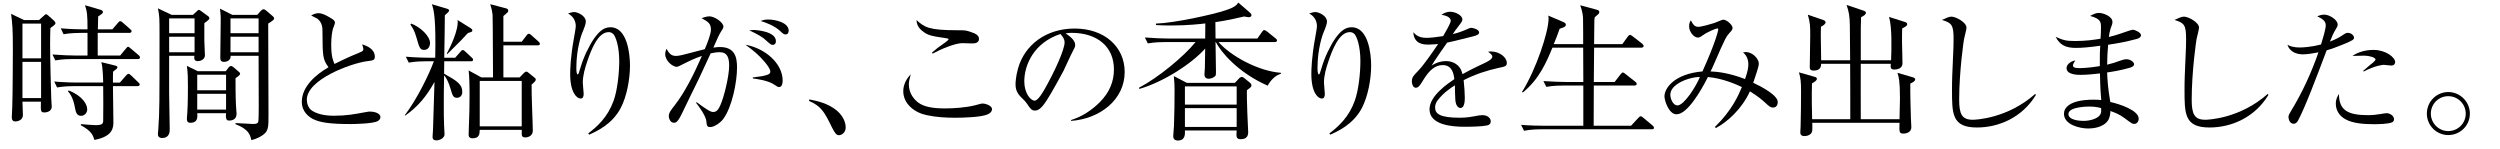
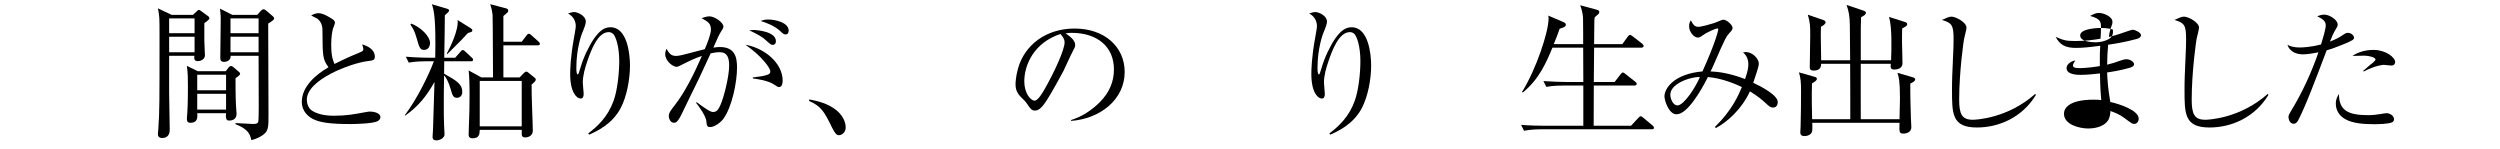
<svg xmlns="http://www.w3.org/2000/svg" version="1.1" viewBox="0 0 608.722 36.285">
  <g>
    <g id="_カペティロ_x3000_アイスブレンド__x7C__土居珈琲" data-name="カペティロ_x3000_アイスブレンド__x7C__土居珈琲">
      <g id="aa-034-headline-01">
-         <path d="M12.272,6.821c-.036,1.296-.072,2.124-.072,3.852,0,3.78.216,11.952.288,13.5,0,.468.108,1.296.108,1.764,0,1.368-1.548,1.44-1.728,1.44-.972,0-.972-.252-.9-2.628h-4.5c0,.252.108,3.204.108,3.276,0,1.296-1.404,1.548-1.8,1.548-.9,0-.9-.684-.9-1.116,0-.396.108-2.16.108-2.52.108-2.736.144-12.852.144-13.68,0-5.364-.108-6.372-.432-8.892l3.132,1.512h3.672l1.044-.936c.396-.324.468-.468.648-.468.18,0,.36.108.576.324l1.44,1.296c.144.144.288.36.288.576,0,.324-.72.792-1.224,1.152ZM10.004,5.741h-4.536v8.46h4.536V5.741ZM10.004,15.064h-4.536v8.82h4.536v-8.82ZM33.548,14.381h-15.84c-.648,0-2.484,0-4.248.324l-.684-1.44c2.232.18,4.428.252,5.508.252h3.024v-5.508h-1.584c-.36,0-2.556,0-4.248.324l-.684-1.44c2.376.216,4.896.252,5.508.252h1.008c0-3.636-.108-4.32-.612-5.868l3.708,1.08c.396.108.648.288.648.576s-.108.36-1.152,1.08c-.036.864-.036,1.08-.072,3.132h3.528l1.332-1.548c.252-.324.396-.432.576-.432.216,0,.396.108.648.36l1.764,1.548c.18.144.36.288.36.54,0,.324-.324.396-.54.396h-7.704v5.508h5.472l1.368-1.656c.288-.36.396-.468.54-.468.216,0,.324.144.684.432l1.908,1.62c.288.252.324.432.324.54,0,.36-.324.396-.54.396ZM33.477,20.969h-5.976c0,.72.108,7.488.108,8.64,0,1.368,0,3.6-4.644,4.464-.324-1.188-.72-2.196-3.312-3.6l.072-.252c.72.072,2.952.252,3.528.252,1.62,0,1.836-.324,1.872-1.044.036-.648.036-7.884,0-8.46h-6.984c-.9,0-2.628.036-4.248.324l-.684-1.44c2.448.216,5.004.252,5.508.252h6.408c-.036-1.404-.108-3.924-.468-4.968l3.24.792c.468.108.684.18.684.468,0,.252-.108.324-1.044,1.044-.036.684-.036.9-.036,2.664h1.692l1.476-1.692c.288-.324.432-.432.612-.432.18,0,.324.072.612.36l1.764,1.692c.252.216.36.324.36.54,0,.324-.288.396-.54.396ZM19.725,28.205c-1.08,0-1.296-1.008-1.476-1.98-.396-2.268-1.116-3.312-1.692-3.996l.144-.216c3.528,1.404,4.536,3.492,4.536,4.608,0,.972-.756,1.584-1.512,1.584Z" />
        <path d="M49.752,5.633v4.104c0,.576.144,3.348.144,3.744,0,.864-.864,1.404-1.764,1.404-.972,0-.864-.864-.792-1.296h-6.156v9.036c0,1.296.144,7.56.144,8.964,0,.936-.36,2.016-1.836,2.016-.792,0-1.044-.468-1.044-.936,0-.216.108-1.152.108-1.368.288-4.068.288-6.3.288-22.068,0-5.148,0-5.256-.396-7.2l3.348,1.584h5.184l.936-.864c.216-.18.36-.36.504-.36s.324.144.432.216l1.872,1.368c.144.108.252.252.252.468,0,.252-.216.468-1.224,1.188ZM47.376,4.48h-6.192v3.6h6.192v-3.6ZM47.376,8.945h-6.192v3.78h6.192v-3.78ZM57.348,19.024c0,1.692,0,4.428.108,6.588,0,.324.144,1.8.144,2.088,0,1.548-1.332,1.656-1.8,1.656-.468,0-.936-.108-.756-1.8h-7.02c.072.864.216,2.34-1.692,2.34-.792,0-.828-.612-.828-1.008,0-.216.072-1.152.108-1.548.144-2.052.144-5.904.144-6.228,0-1.944,0-3.24-.252-5.076l2.628,1.296h6.84l.612-.792c.18-.252.396-.468.684-.468.18,0,.396.144.576.288l1.296,1.116c.18.144.324.288.324.468,0,.252-.324.576-1.116,1.08ZM55.044,18.197h-7.02v3.78h7.02v-3.78ZM55.044,22.841h-7.02v3.852h7.02v-3.852ZM65.304,5.741c0,3.492.072,18.936.072,22.068,0,3.24,0,4.104-1.44,5.112-.216.144-1.224.864-2.736,1.188-.288-1.26-.612-2.628-3.888-3.888l.072-.252c.612.036,3.888.216,4.248.216.324,0,1.008,0,1.224-.432.144-.324.144-3.276.144-3.924,0-1.944-.036-10.512-.036-12.24h-6.804c.036,1.008-.72,1.476-1.692,1.476-.504,0-.828-.288-.828-.864,0-1.584.108-8.424.108-9.792,0-.612-.072-1.26-.18-2.304l2.988,1.512h6.084l.864-.972c.144-.144.432-.396.648-.396s.432.108.576.252l1.728,1.476c.18.18.288.324.288.504,0,.288-.288.54-1.44,1.26ZM62.964,4.48h-6.84v3.6h6.84v-3.6ZM62.964,8.945h-6.84v3.78h6.84v-3.78Z" />
        <path d="M87.738,12.71c.628-.245.733-.454.733-.733,0-.314-.21-.908-.28-1.188,1.083.384,3.073,1.083,3.073,3.038,0,.838-.454.908-1.956,1.083-3.876.524-14.597,4.435-14.597,9.358,0,.803.279,2.061,1.327,2.724,1.886,1.187,4.609,1.187,5.238,1.187,3.108,0,4.889-.349,7.717-.873.664-.14.908-.14,1.152-.14.733,0,2.479.279,2.479,1.362,0,.384-.245.733-.628.943-1.083.664-5.832.733-6.6.733-5.133,0-7.438-.384-9.114-1.187-.838-.419-2.793-1.642-2.793-4.226,0-3.736,3.422-6.635,6.495-8.416-1.397-1.956-1.432-2.549-1.467-8.625,0-.943,0-2.235-1.257-3.212-.209-.14-1.292-.629-1.501-.769.698-.419,1.396-.559,1.746-.559.943,0,1.851.454,3.213,1.292.384.245.838.524.838,1.048,0,.244-.419,1.257-.489,1.466-.174.594-.419,2.025-.419,3.807,0,3.003.454,3.946.803,4.749.803-.384,2.863-1.467,6.286-2.863Z" />
        <path d="M114.649,14.92h-6.48l-.036,3.024c3.06,1.728,4.428,2.52,4.428,4.464,0,1.044-.756,1.404-1.26,1.404-.936,0-1.116-.504-1.62-2.268-.36-1.188-.828-2.376-1.548-3.204-.072,3.564-.072,4.752-.072,7.02,0,2.376,0,3.708.072,5.184,0,.324.108,1.836.108,2.16,0,.936-1.224,1.476-1.944,1.476-.972,0-.972-.576-.972-.9,0-.288.108-1.476.108-1.728.108-2.808.252-8.424.36-11.592-2.016,3.6-4.068,6.048-7.164,8.208l-.072-.108c2.88-3.78,5.796-9.648,7.092-13.14h-1.908c-.9,0-2.628.036-4.212.324l-.72-1.44c2.448.216,5.004.252,5.508.252h1.656c.18-9.036-.252-11.52-.828-13.032l3.636,1.08c.468.144.576.288.576.468,0,.252-.612.792-1.044,1.152,0,2.376-.072,6.012-.144,10.332h2.664l1.26-1.44c.216-.252.396-.432.576-.432.216,0,.396.144.648.396l1.512,1.404c.216.216.36.324.36.576,0,.324-.288.36-.54.36ZM103.273,12.148c-1.008,0-1.152-.504-1.908-3.132-.468-1.62-.972-2.376-1.44-3.024l.216-.252c2.304.9,4.572,3.06,4.572,4.788,0,.504-.288,1.62-1.44,1.62ZM113.929,8.044c-1.26,1.404-1.62,1.764-5.004,5.112l-.144-.108c.756-1.332,2.988-5.904,2.628-8.172l3.24,2.016c.18.108.36.288.36.504,0,.324-.108.36-1.08.648ZM130.921,11.033h-8.352v7.812h3.96l1.044-1.08c.216-.216.396-.324.612-.324.18,0,.288.108.612.36l1.332,1.08c.252.18.324.288.324.504,0,.396-.648.9-1.008,1.188-.072,1.8.288,9.648.288,11.268,0,1.26-1.188,1.62-1.764,1.62-.792,0-.936-.324-.936-.9,0-.144.036-.792,0-.936h-10.224c-.036,1.008-.072,2.052-1.764,2.052-.936,0-.936-.684-.936-.972,0-.9.18-4.86.18-5.688.072-2.772.036-5.112.036-5.364,0-.504-.036-3.132-.216-4.5l3.096,1.692h2.844c-.072-13.104-.072-14.58-.108-15.228-.036-.468-.18-1.332-.576-2.592l3.852,1.008c.252.072.54.18.54.576,0,.324-.144.432-1.188,1.296v6.264h4.464l1.152-1.512c.216-.288.36-.432.54-.432.252,0,.468.144.72.396l1.656,1.476c.216.216.36.324.36.576,0,.324-.288.36-.54.36ZM127.033,19.709h-10.224v11.052h10.224v-11.052Z" />
        <path d="M143.232,32.475c2.27-1.711,4.749-3.981,6.181-7.962.943-2.619,1.362-6.844,1.362-9.638,0-3.737-.908-6.042-1.432-6.565-.314-.349-.733-.489-1.152-.489-2.654,0-4.295,4.47-5.168,7.019-.594,1.746-1.118,3.492-1.118,5.308,0,.419.21,2.27.21,2.654,0,.733-.175,1.187-.733,1.187-.978,0-2.549-1.501-2.549-5.971,0-1.013.07-4.155.908-8.695.175-.978.454-2.514.454-2.968,0-1.327-.698-2.445-1.886-3.073.419-.14,1.013-.349,1.502-.349.838,0,2.828.908,2.828,2.305,0,.594-.314,1.432-.978,3.038-.035.105-1.327,3.492-1.327,8.206,0,.454,0,1.642.349,1.642.14,0,.28-.35.664-1.676.733-2.514,2.061-5.273,3.317-7.089,1.327-1.851,2.444-2.724,3.981-2.724,4.051,0,4.749,6.39,4.749,9.324,0,3.317-.768,7.473-2.235,10.301-2.13,4.085-6.006,5.762-7.717,6.53l-.209-.314Z" />
        <path d="M169.58,24.862c2.689,1.956,3.457,2.41,4.085,2.41.803,0,1.257-.594,1.711-1.606.908-1.956,2.165-7.159,2.165-9.638,0-1.886-.384-3.317-2.305-3.317-.769,0-1.362.104-2.2.279-2.759,5.971-3.038,6.635-4.958,10.441-.733,1.432-1.746,3.736-2.514,5.133-.524.908-.873,1.327-1.467,1.327-.978,0-1.257-1.223-1.257-1.606,0-.803.559-1.537,1.397-2.584,2.479-3.178,4.645-7.473,6.67-12.083-1.816.628-2.724,1.047-5.203,2.305-.245.14-.664.349-.978.349-.873,0-2.759-1.396-2.759-3.108,0-.419.14-.838.314-1.292.559.943,1.013,1.746,2.27,1.746.559,0,1.327-.175,1.501-.209.908-.209,4.749-1.222,5.552-1.432.524-1.222,1.501-3.632,1.501-4.75,0-1.432-.628-1.92-2.27-2.793,1.083-.454,1.815-.454,1.885-.454,1.292,0,3.422,1.502,3.422,2.479,0,.349-.175.594-.419.978-.384.593-.594.978-.873,1.571-.175.384-.978,2.2-1.152,2.584.838-.105,1.187-.14,1.571-.14,3.702,0,4.19,2.514,4.19,4.994,0,3.562-1.222,9.743-3.422,12.606-.698.908-2.165,1.886-3.073,1.886-.838,0-.873-.349-.978-1.467-.14-1.257-1.816-3.597-2.479-4.4l.07-.209ZM183.303,18.856c2.06-.244,2.689-.349,3.597-.663.524-.21.664-.419.664-.769,0-.664-.838-1.711-1.397-2.375-1.606-1.851-2.409-2.479-4.644-4.155,4.819.873,9.044,4.574,9.044,8.73,0,.244,0,1.571-.873,1.571-.314,0-.523-.14-1.292-.664-1.466-.943-4.016-1.292-5.098-1.432v-.245ZM183.443,7.298c.664,0,5.482.314,5.482,2.724,0,.698-.454.908-.733.908-.384,0-.594-.104-1.606-1.047-1.047-.978-1.956-1.432-4.155-2.514.419-.035.664-.07,1.013-.07ZM187.04,4.749c1.746,0,4.994.733,4.994,2.724,0,.454-.209.908-.733.908-.454,0-.664-.175-1.467-.943-1.152-1.048-3.178-1.921-4.644-2.34.489-.175.978-.349,1.851-.349Z" />
        <path d="M197.061,24.209c1.692.324,4.572.9,6.768,2.772,2.088,1.836,2.088,3.744,2.088,4.068,0,1.152-.9,1.872-1.656,1.872-.576,0-.972-.468-1.692-1.908-1.764-3.6-2.556-5.148-5.58-6.444l.072-.36Z" />
-         <path d="M221.297,20.567c0,2.235,1.327,3.667,2.27,4.4,1.362,1.013,3.457,1.432,6.495,1.432,2.025,0,4.994-.175,7.368-.768,1.397-.384,1.501-.419,1.886-.419.664,0,2.235.524,2.235,1.362,0,.35-.175.873-1.118,1.292-1.536.663-5.692.803-7.857.803-2.339,0-4.644-.14-6.914-.628-2.829-.559-5.727-2.654-5.727-5.832,0-.349,0-2.27,1.816-4.121-.349,1.397-.454,1.746-.454,2.479ZM226.919,12.815c.873-.733,1.606-1.362,2.165-1.711.384-.279,1.886-1.292,1.886-1.537,0-.175-.35-.209-.489-.245-3.806-.559-4.54-.698-5.901-1.781-1.257-.978-1.362-1.99-1.432-2.654,1.99,1.746,2.933,2.479,10.022,2.479,1.676,0,1.921,0,3.003.349,1.571.489,2.2.978,2.2,1.746,0,1.047-1.047,1.117-1.676,1.117-.209,0-2.235-.07-2.409-.07-1.711,0-5.238,1.467-7.194,2.549l-.174-.245Z" />
        <path d="M260.789,29.228c2.689-.838,5.099-2.41,7.089-4.435,2.305-2.375,3.352-4.958,3.352-7.892,0-5.482-3.98-8.904-10.336-8.904-.454,0-.803.035-1.432.14.768.524,2.339,1.537,2.339,2.829,0,.419-.14.664-.559,1.466-.419.733-1.956,4.156-2.305,4.854-.419.803-2.934,5.413-4.051,7.124-.838,1.257-1.746,2.515-2.863,2.515-.838,0-1.152-.454-1.991-1.711-.384-.523-.524-.698-1.152-1.292-1.187-1.117-1.606-2.025-1.606-3.422,0-.419.07-1.991.629-3.911,1.606-5.622,6.774-9.638,13.758-9.638,7.263,0,12.187,4.435,12.187,10.581,0,6.809-6.111,11.419-13.06,11.908v-.209ZM249.405,19.834c0,2.898,1.571,4.679,2.514,4.679.803,0,1.99-1.99,2.549-3.003,2.409-4.26,4.749-9.463,4.749-11.175,0-.908-.628-1.606-1.013-2.06-6.46,2.13-8.8,7.508-8.8,11.559Z" />
-         <path d="M308.675,20.861c-7.308-3.204-11.484-8.316-12.636-10.62h-.072c0,1.152.108,6.3.108,7.344,0,.468,0,.792-.252,1.008-.576.468-1.188.576-1.512.576-.648,0-1.044-.36-1.044-1.044,0-.252.108-1.404.108-1.62.036-1.188.036-2.844.072-4.68-3.312,3.708-10.08,8.1-16.02,9.828l-.108-.288c4.572-2.376,10.872-7.524,13.788-11.124h-7.38c-.936,0-2.628.036-4.248.324l-.72-1.44c2.304.18,4.536.252,5.544.252h9.144l.036-3.672c-.9.108-4.212.504-8.388.504-1.512,0-2.592-.036-3.636-.108v-.36c4.392-.108,14.04-2.232,16.956-3.24,2.376-.792,2.7-1.296,3.096-1.872l2.88,2.484c.216.216.324.36.324.576,0,.468-.54.504-.72.504-.144,0-.324-.036-1.08-.18-4.068.972-6.624,1.332-6.984,1.368l.036,3.996h10.188l1.116-1.584c.18-.288.36-.468.54-.468.216,0,.54.216.72.36l2.016,1.62c.216.18.396.324.396.54,0,.324-.324.396-.54.396h-13.716c3.024,3.42,9.648,7.056,15.192,7.488v.252c-1.332.288-2.664,1.764-3.204,2.88ZM303.599,21.977c0,1.26,0,2.736.108,5.436.036.756.216,4.608.216,4.824,0,1.512-1.224,1.656-1.764,1.656-1.188,0-1.152-.576-1.044-2.124h-12.6c.036.864.108,2.448-1.728,2.448-1.116,0-1.116-.864-1.116-1.116,0-.432.18-2.16.18-2.52.108-2.772.144-5.94.144-8.712,0-1.044-.036-1.872-.18-3.348l3.168,1.656h11.7l1.08-1.152c.144-.144.396-.288.612-.288.18,0,.432.144.648.324l1.332,1.08c.18.144.36.36.36.648,0,.324-.108.432-1.116,1.188ZM301.115,21.041h-12.6v4.428h12.6v-4.428ZM301.115,26.333h-12.6v4.572h12.6v-4.572Z" />
        <path d="M323.697,32.475c2.27-1.711,4.749-3.981,6.181-7.962.943-2.619,1.362-6.844,1.362-9.638,0-3.737-.908-6.042-1.432-6.565-.314-.349-.733-.489-1.152-.489-2.654,0-4.295,4.47-5.168,7.019-.594,1.746-1.118,3.492-1.118,5.308,0,.419.21,2.27.21,2.654,0,.733-.175,1.187-.733,1.187-.978,0-2.549-1.501-2.549-5.971,0-1.013.07-4.155.908-8.695.175-.978.454-2.514.454-2.968,0-1.327-.698-2.445-1.886-3.073.419-.14,1.013-.349,1.502-.349.838,0,2.828.908,2.828,2.305,0,.594-.314,1.432-.978,3.038-.035.105-1.327,3.492-1.327,8.206,0,.454,0,1.642.349,1.642.14,0,.28-.35.664-1.676.733-2.514,2.061-5.273,3.317-7.089,1.327-1.851,2.444-2.724,3.981-2.724,4.051,0,4.749,6.39,4.749,9.324,0,3.317-.768,7.473-2.235,10.301-2.13,4.085-6.006,5.762-7.717,6.53l-.209-.314Z" />
-         <path d="M353.241,5.098c0-.978-1.257-1.327-2.27-1.501.419-.279,1.117-.733,2.165-.733,1.222,0,2.933.873,2.933,1.851,0,.419-.105.559-1.083,1.851-.628.803-.698.908-1.257,1.746.594-.14,1.746-.454,2.968-.978,1.013-.454,1.292-.559,1.537-.559.279,0,1.886.314,1.92,1.117,0,.489-.523.733-1.536.978-4.924,1.222-4.959,1.257-6.251,1.501-.523.733-2.758,3.946-3.178,4.609-.279.419-.349.559-.593.978,1.327-.838,2.479-1.083,3.492-1.083,1.746,0,2.793.873,3.317,1.571.384.524.524.978.699,1.606,1.013-.559,2.13-1.188,5.343-2.689.593-.279,1.92-.908,1.92-1.571,0-.489-.733-.978-1.048-1.188.35-.07.524-.07.699-.07,2.2,0,3.876,1.501,3.876,2.793,0,.803-.384.873-2.235,1.257-2.514.559-5.518,1.501-8.276,2.933.174,1.467.279,3.492.279,4.226,0,.593,0,2.549-1.048,2.549-.419,0-1.117-.349-1.257-1.956-.07-.559-.105-3.073-.105-3.562-1.013.628-2.863,1.851-4.26,3.736-.489.628-.559,1.327-.559,1.676,0,1.501,1.152,2.479,5.971,2.479.489,0,1.676,0,3.353-.314,1.257-.245,1.641-.314,2.2-.314,1.467,0,2.025.908,2.025,1.501,0,.594-.314.873-.908,1.013-1.362.279-4.016.314-5.518.314-2.898,0-8.485-.384-8.485-4.26,0-3.283,4.504-6.286,6.041-7.333-.14-1.188-.454-3.422-2.829-3.422-1.746,0-3.212,1.118-4.749,3.667-.733,1.188-1.117,1.851-1.816,1.851-.628,0-.943-.873-.943-1.502,0-1.047.349-1.396,1.467-2.549,1.501-1.537,3.667-4.75,4.924-6.6-.559.035-1.292.14-2.305.14-1.083,0-3.562,0-3.737-3.003.559.594,1.292,1.362,3.213,1.362.908,0,2.549-.175,4.051-.419.454-.769,1.851-3.143,1.851-3.702Z" />
        <path d="M402.188,31.48h-26.892c-.9,0-2.628.036-4.212.36l-.72-1.44c2.232.18,4.428.216,5.508.216h9.648v-9.792h-4.752c-.648,0-2.52,0-4.248.324l-.72-1.404c2.232.144,4.464.216,5.544.216h4.176c0-2.772,0-5.544-.036-8.352h-7.488c-1.404,3.384-3.168,7.632-7.2,10.908l-.216-.108c3.492-5.58,6.48-14.652,6.48-17.892,0-.252-.036-.396-.072-.72l3.78,1.62c.288.144.504.324.504.612,0,.504-.72.72-1.512.972-.576,1.584-.972,2.664-1.44,3.744h7.164c0-1.008,0-5.508-.036-6.408,0-.18-.072-1.404-.684-3.06l4.104,1.116c.288.072.54.216.54.54,0,.216-.072.396-.432.684-.396.288-.504.432-.72.684-.036.54-.072.792-.072,2.628q0,2.304-.036,3.816h6.876l1.296-1.8c.18-.252.36-.432.576-.432.18,0,.36.108.684.36l2.268,1.764c.18.144.36.36.36.576,0,.216-.216.396-.54.396h-11.52c-.036,5.112-.072,5.688-.072,8.352h5.076l1.44-1.872c.252-.324.396-.432.54-.432.18,0,.36.108.648.36l2.376,1.872c.216.144.36.36.36.576,0,.18-.144.36-.54.36h-9.9c0,1.548-.036,8.64-.036,9.72v.072h9.108l1.728-1.872c.288-.288.432-.432.612-.432s.36.108.684.396l2.196,1.836c.252.216.36.396.36.576,0,.288-.216.36-.54.36Z" />
        <path d="M417.568,30.904c4.19-4.086,5.727-7.718,6.565-9.708-1.466-.698-4.749-2.13-8.276-2.444-1.711,3.422-5.028,9.079-7.647,9.079-1.886,0-2.933-3.387-2.933-4.365,0-2.025,2.444-5.483,9.253-6.076,3.108-6.879,3.841-9.848,3.841-10.232,0-.14-.035-.244-.174-.244-.314,0-2.34.768-3.632,1.711-.524.384-.769.524-1.152.524-1.013,0-2.13-1.467-2.13-2.689,0-.838.175-1.117.419-1.501.523.978.908,1.571,1.815,1.571.803,0,3.038-.664,3.946-.943.349-.104,1.816-.803,2.13-.803.838,0,2.27,1.292,2.27,1.991,0,.419-.245.698-.699,1.187-.803.908-1.013,1.118-3.736,7.438-.559,1.292-.698,1.572-.943,1.991,1.676.07,4.365.314,8.416,1.851.628-1.816.803-2.724.803-3.597,0-1.676-.873-2.514-1.292-2.898.175-.035.454-.07.664-.07,1.746,0,3.178,1.711,3.178,2.793,0,.454-.14.873-.454,1.956-.454,1.397-.523,1.571-.908,2.724,2.025.942,5.971,3.038,5.971,4.679,0,.14,0,1.362-1.152,1.362-.628,0-.908-.279-1.99-1.257-.664-.628-1.851-1.606-3.632-2.689-2.025,4.4-5.587,7.508-8.311,8.94l-.209-.279ZM410.2,19.52c-.664.279-3.492,1.432-3.492,3.562,0,.943.628,2.584,1.746,2.584,1.572,0,4.505-4.575,5.448-6.914-1.362-.035-2.759.419-3.702.768Z" />
        <path d="M465.138,20.356c-.036,2.448.072,5.832.144,8.316,0,.36.108,1.98.108,2.304,0,1.188-1.152,1.548-1.872,1.548-1.08,0-1.08-.252-1.008-2.628h-21.24c0,.18.036,1.584,0,1.872-.144,1.26-1.584,1.368-1.872,1.368-.612,0-1.044-.216-1.044-.864,0-.252.072-1.296.072-1.476.072-2.772.108-5.652.108-8.424,0-2.448-.072-3.168-.504-4.752l3.78,1.08c.288.072.576.18.576.504,0,.396-.54.72-1.188,1.116-.108,3.096,0,7.452.036,8.712h9.288c0-3.024,0-11.016-.036-13.5h-7.056c.036,1.44-1.08,1.656-1.8,1.656-.972,0-.972-.54-.972-.828,0-1.188.108-6.516.108-7.596,0-2.412,0-3.132-.576-5.184l3.78,1.296c.216.072.54.288.54.54,0,.504-.756.9-1.116,1.08-.072,1.296-.072,1.98.036,8.172h7.056c0-1.368-.072-7.344-.072-8.568-.036-2.268-.252-3.276-.792-4.896l4.176,1.404c.324.108.54.324.54.468,0,.504-.648.828-1.188,1.116-.072,2.34-.072,2.592-.072,4.716v5.76h7.38c.108-2.7.252-8.1-.504-10.548l3.852,1.224c.324.108.576.252.576.54,0,.324-.18.504-1.224,1.044-.072,2.052-.036,4.608.036,6.66,0,.324.036,1.62.036,1.872,0,1.188-1.26,1.476-1.908,1.476-1.044,0-1.008-.504-.936-1.404h-7.308c-.036.792,0,11.7,0,13.5h9.432c.072-3.024.108-4.464.108-5.004,0-4.392-.288-5.256-.612-6.3l3.816,1.116c.252.072.504.252.504.468,0,.432-.504.72-1.188,1.044Z" />
        <path d="M495.718,23.116c-3.317,5.482-9.009,7.927-14.352,7.927-6.076,0-6.076-3.317-6.076-9.149,0-2.444.035-3.212.349-10.336.035-.664.035-1.362.035-2.025,0-3.492-.454-3.946-2.828-4.68,1.117-.523,1.746-.803,2.305-.803,1.047,0,3.667,1.362,3.667,2.688,0,.454-.524,2.34-.594,2.759-.035.035-1.187,7.822-1.187,14.771,0,3.527.663,4.889,3.317,4.889.698,0,8.416-.279,15.19-6.286l.175.244Z" />
-         <path d="M511.562,6.809c0-1.466,0-2.2-2.654-2.933,1.118-.559,1.501-.733,2.2-.733.873,0,3.248.768,3.248,2.2,0,.419-.07.593-.489,1.746-.175.559-.28,1.083-.384,1.921.698-.175,1.851-.454,4.295-1.327.594-.209,1.362-.454,1.572-.454.384,0,1.956.664,1.956,1.327s-.873.908-1.362,1.013c-2.375.628-4.155.943-6.635,1.327-.174,1.781-.209,2.933-.244,4.854,1.432-.349,1.92-.523,3.282-1.013.454-.174,1.013-.314,1.432-.314.908,0,1.851.664,1.851,1.222,0,.489-.664.768-1.257.908-2.095.594-4.016.908-5.308,1.083.07,1.956.209,3.946.768,7.194,2.235.489,6.949,2.025,6.914,4.085,0,.628-.419,1.257-1.083,1.257-.454,0-.664-.14-2.339-1.397-1.362-1.013-2.479-1.397-3.457-1.746-.035.594-.105,1.432-.489,2.13-1.117,1.956-4.016,2.13-4.854,2.13-2.235,0-5.972-.943-5.972-3.597,0-1.327,1.188-3.422,7.229-3.422.978,0,1.362.035,1.851.105-.105-1.188-.245-2.654-.314-6.495-.978.104-3.108.349-4.609.349-.769,0-3.527,0-3.527-1.641,0-.698.663-1.571,2.13-1.886-.384.628-.559.908-.559,1.222,0,.419.279.664,1.606.664.314,0,2.235-.035,4.923-.489-.035-2.934.035-3.841.105-4.959-2.793.384-4.435.524-5.937.524-2.479,0-3.876-.698-4.924-2.689,1.816.769,2.375,1.013,4.714,1.013,2.619,0,4.505-.279,6.216-.559.105-1.537.105-1.746.105-2.619ZM508.698,25.945c-.349,0-5.063.035-5.063,1.816,0,1.467,2.654,1.676,3.667,1.676,1.432,0,3.422-.454,4.085-1.537.279-.454.245-1.083.209-1.571-.384-.105-1.188-.384-2.898-.384Z" />
+         <path d="M511.562,6.809c0-1.466,0-2.2-2.654-2.933,1.118-.559,1.501-.733,2.2-.733.873,0,3.248.768,3.248,2.2,0,.419-.07.593-.489,1.746-.175.559-.28,1.083-.384,1.921.698-.175,1.851-.454,4.295-1.327.594-.209,1.362-.454,1.572-.454.384,0,1.956.664,1.956,1.327s-.873.908-1.362,1.013c-2.375.628-4.155.943-6.635,1.327-.174,1.781-.209,2.933-.244,4.854,1.432-.349,1.92-.523,3.282-1.013.454-.174,1.013-.314,1.432-.314.908,0,1.851.664,1.851,1.222,0,.489-.664.768-1.257.908-2.095.594-4.016.908-5.308,1.083.07,1.956.209,3.946.768,7.194,2.235.489,6.949,2.025,6.914,4.085,0,.628-.419,1.257-1.083,1.257-.454,0-.664-.14-2.339-1.397-1.362-1.013-2.479-1.397-3.457-1.746-.035.594-.105,1.432-.489,2.13-1.117,1.956-4.016,2.13-4.854,2.13-2.235,0-5.972-.943-5.972-3.597,0-1.327,1.188-3.422,7.229-3.422.978,0,1.362.035,1.851.105-.105-1.188-.245-2.654-.314-6.495-.978.104-3.108.349-4.609.349-.769,0-3.527,0-3.527-1.641,0-.698.663-1.571,2.13-1.886-.384.628-.559.908-.559,1.222,0,.419.279.664,1.606.664.314,0,2.235-.035,4.923-.489-.035-2.934.035-3.841.105-4.959-2.793.384-4.435.524-5.937.524-2.479,0-3.876-.698-4.924-2.689,1.816.769,2.375,1.013,4.714,1.013,2.619,0,4.505-.279,6.216-.559.105-1.537.105-1.746.105-2.619Zc-.349,0-5.063.035-5.063,1.816,0,1.467,2.654,1.676,3.667,1.676,1.432,0,3.422-.454,4.085-1.537.279-.454.245-1.083.209-1.571-.384-.105-1.188-.384-2.898-.384Z" />
        <path d="M552.335,23.116c-3.317,5.482-9.009,7.927-14.352,7.927-6.076,0-6.076-3.317-6.076-9.149,0-2.444.035-3.212.349-10.336.035-.664.035-1.362.035-2.025,0-3.492-.454-3.946-2.828-4.68,1.117-.523,1.746-.803,2.305-.803,1.047,0,3.667,1.362,3.667,2.688,0,.454-.524,2.34-.594,2.759-.035.035-1.187,7.822-1.187,14.771,0,3.527.663,4.889,3.317,4.889.698,0,8.416-.279,15.19-6.286l.175.244Z" />
        <path d="M570.734,8.345c.279-.175.524-.349.908-.349.943,0,1.536.733,1.536,1.152,0,.489-.279.698-2.758,1.711-1.292.524-2.584,1.013-3.911,1.397-2.444,6.495-5.273,13.968-6.949,17.076-.314.594-.664.803-1.083.803-1.047,0-1.257-1.292-1.257-1.641,0-.454.174-.733.698-1.606,2.724-4.47,4.889-9.219,6.6-14.143-1.396.279-2.758.489-3.806.489-1.432,0-3.212-.559-3.736-2.339.419.244,1.187.664,3.073.664.559,0,2.584-.07,5.099-.733.349-1.083,1.152-3.771,1.152-4.645,0-1.083-.838-1.606-2.061-2.2.384-.174.943-.419,1.711-.419,1.187,0,3.248,1.222,3.248,2.41,0,.349-.105.559-.524,1.257-.524.838-.908,1.781-1.362,2.898,1.816-.698,2.409-1.117,3.422-1.781ZM576.636,28.04c1.047,0,2.165-.14,3.038-.279.105-.035,1.223-.209,1.397-.209.908,0,1.851.698,1.851,1.467,0,.314-.174.628-.419.733-.803.454-3.492.489-4.47.489-2.514,0-5.098-.209-6.844-1.152-1.292-.664-2.444-1.956-2.444-3.841,0-1.152.419-1.816.768-2.375,0,3.946,2.095,5.168,7.124,5.168ZM575.413,17.25c.21-.209,1.362-1.188,1.502-1.292.489-.384,1.501-1.152,1.501-1.467,0-.524-1.641-.943-2.724-.943-.035,0-2.445.07-2.898.07,1.432-1.013,3.387-1.467,5.133-1.467,2.968,0,5.273,1.816,5.273,2.968,0,.105-.035.838-.978.838-.209,0-1.606-.175-1.816-.175,0,0-1.92.07-4.889,1.641l-.105-.174Z" />
-         <path d="M590.911,27.665c0-2.916,2.34-5.256,5.22-5.256,2.844,0,5.256,2.34,5.256,5.256,0,2.952-2.412,5.22-5.256,5.22-2.916,0-5.22-2.376-5.22-5.22ZM600.379,27.665c0-2.34-1.908-4.248-4.248-4.248-2.412,0-4.248,1.944-4.248,4.248,0,2.268,1.836,4.248,4.248,4.248,2.34,0,4.248-1.872,4.248-4.248Z" />
      </g>
    </g>
  </g>
</svg>